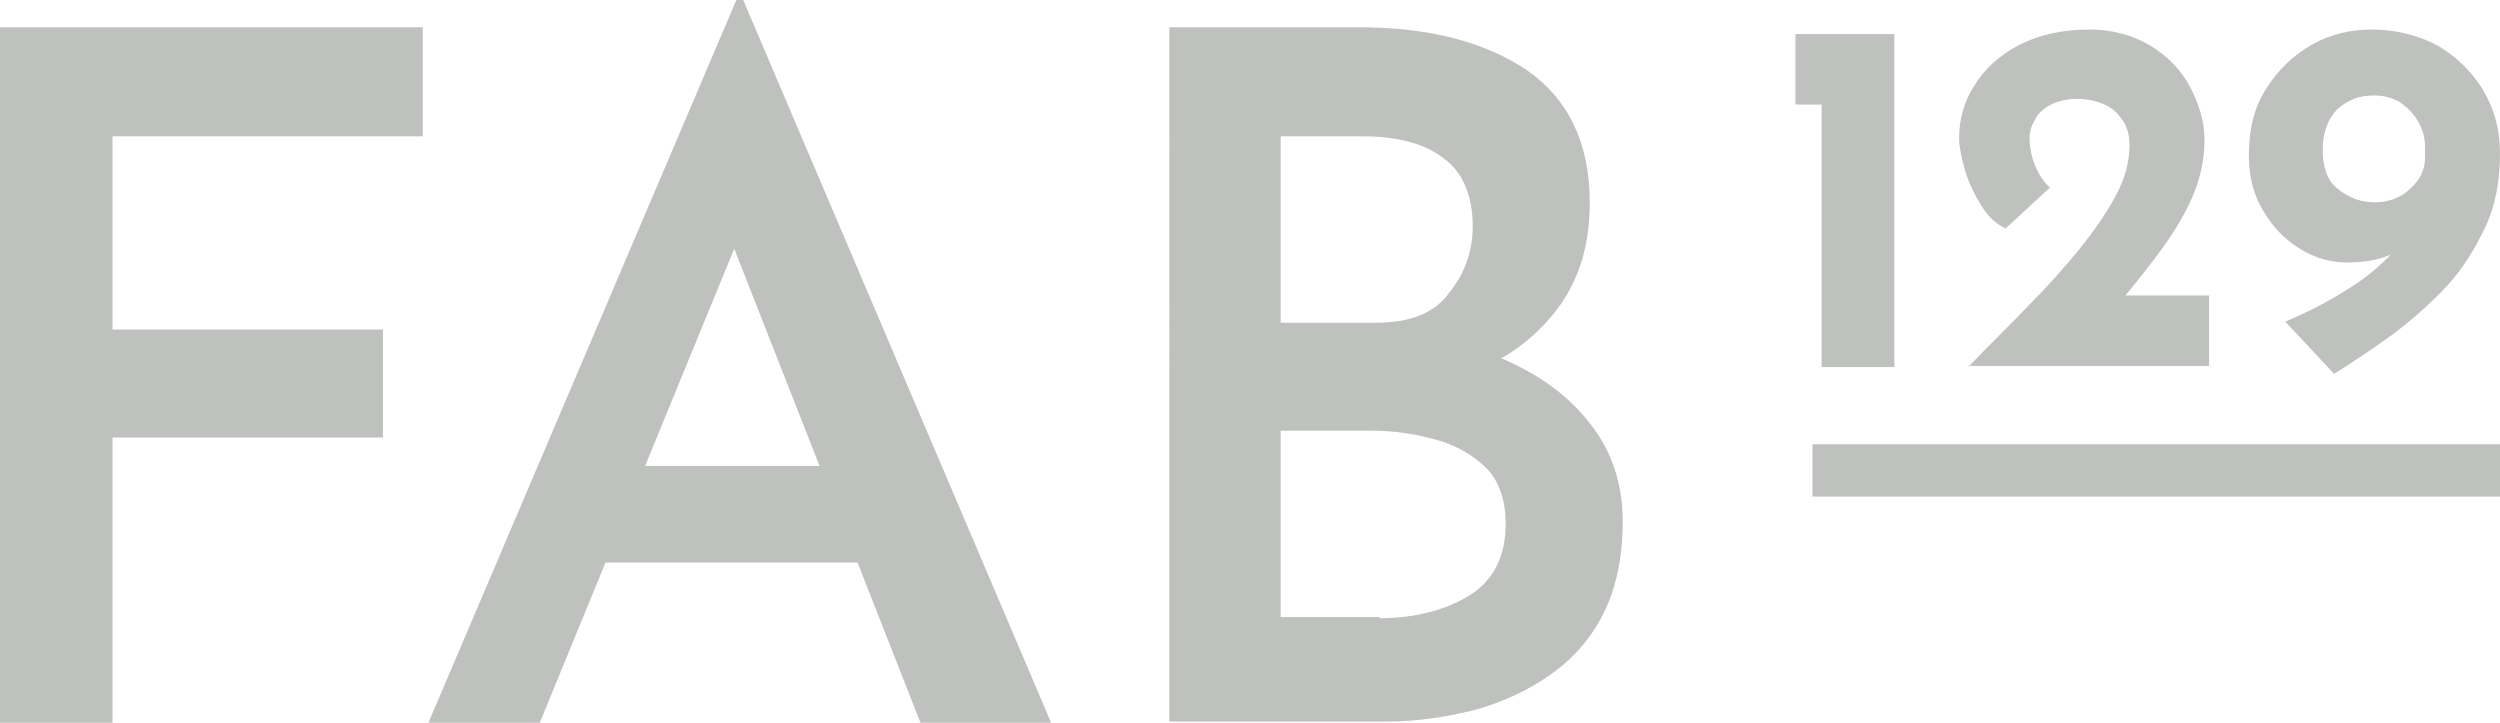
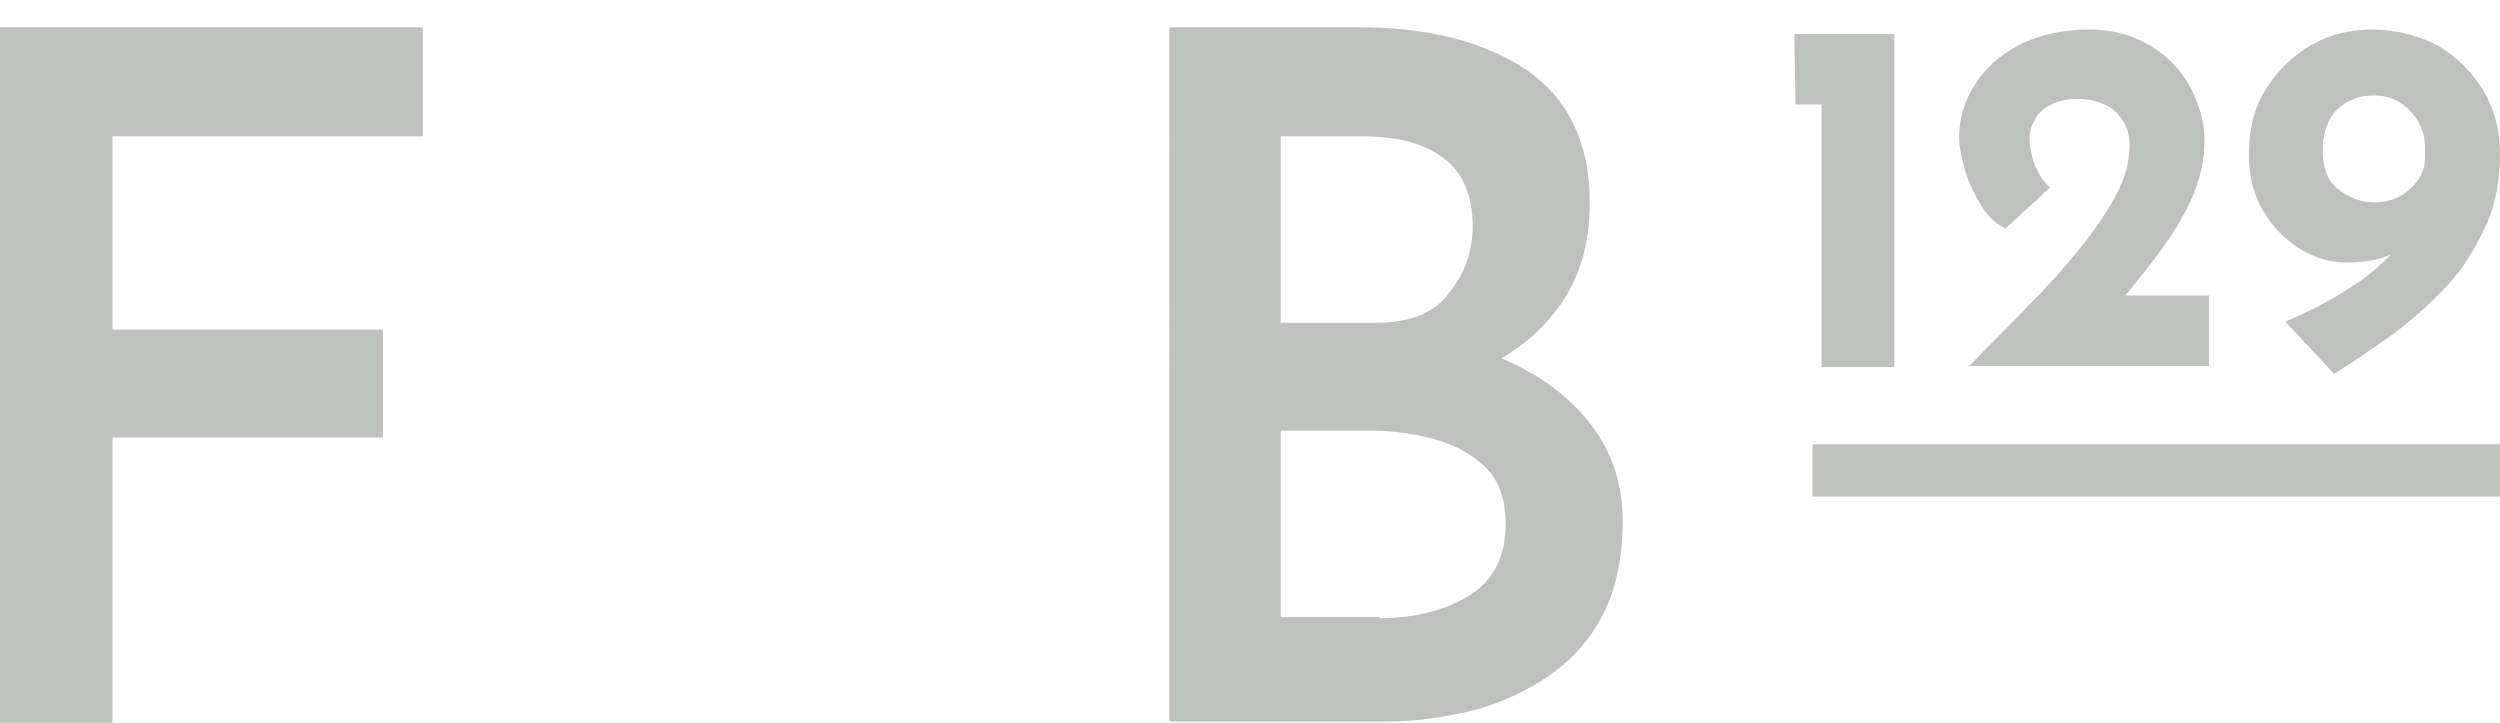
<svg xmlns="http://www.w3.org/2000/svg" id="Ebene_1" x="0px" y="0px" viewBox="0 0 220 63.6" style="enable-background:new 0 0 220 63.6;" xml:space="preserve">
  <style type="text/css">	.st0{fill:#BFC1BE;}</style>
  <g>
    <path class="st0" d="M0,2.4h37.2V12H9.9v17h23.8v9.5H9.9v25.1H0V2.4z" />
-     <path class="st0" d="M37.7,63.6L64.8,0h0.6l27.1,63.6H81L62.1,15.5l7.1-4.8L47.5,63.6H37.7z M54.8,41h20.7l3.4,8.5H51.8L54.8,41z" />
    <path class="st0" d="M119.6,2.4c6.2,0,11.1,1.3,14.8,3.8c3.6,2.5,5.5,6.4,5.5,11.6c0,3.5-0.8,6.4-2.5,8.9c-1.7,2.4-3.9,4.3-6.8,5.6  c-2.9,1.3-6.2,2-10,2.1l-1.4-5.3c4.5,0.1,8.6,0.8,12.1,2.1c3.6,1.4,6.4,3.3,8.4,5.8c2.1,2.5,3.1,5.5,3.1,8.9c0,3.2-0.6,5.9-1.7,8.1  c-1.1,2.2-2.7,4-4.7,5.4c-2,1.4-4.2,2.4-6.7,3.1c-2.5,0.6-5,1-7.7,1h-19.1V2.4H119.6z M121.1,28.4c2.9,0,5.1-0.8,6.4-2.6  c1.4-1.7,2.1-3.7,2.1-5.9c0-2.7-0.9-4.8-2.6-6c-1.7-1.3-4.1-1.9-7-1.9h-7.3v16.4H121.1z M121.4,54.4c3.1,0,5.8-0.7,7.9-2  c2.1-1.3,3.2-3.4,3.2-6.3c0-2.1-0.6-3.8-1.7-4.9c-1.1-1.1-2.6-2-4.4-2.5c-1.8-0.5-3.7-0.8-5.6-0.8h-8.1v16.4H121.4z" />
  </g>
  <g>
-     <path class="st0" d="M157.9,3h8.8v29.3h-6.4V9.2h-2.3V3z" />
+     <path class="st0" d="M157.9,3h8.8v29.3h-6.4V9.2h-2.3z" />
    <path class="st0" d="M173.2,32.3c1.8-1.9,3.6-3.6,5.3-5.4c1.7-1.7,3.2-3.4,4.5-5c1.3-1.6,2.4-3.2,3.2-4.7s1.2-3,1.2-4.4  c0-0.9-0.2-1.6-0.6-2.2c-0.4-0.6-0.9-1.1-1.6-1.4c-0.7-0.3-1.4-0.5-2.4-0.5c-0.9,0-1.7,0.2-2.3,0.5c-0.6,0.3-1.1,0.7-1.4,1.3  c-0.3,0.5-0.5,1-0.5,1.6c0,0.9,0.2,1.8,0.5,2.5c0.3,0.7,0.7,1.4,1.3,1.9l-3.9,3.6c-0.9-0.4-1.6-1.1-2.2-2.1c-0.6-1-1.1-2-1.4-3.1  c-0.3-1.1-0.5-2-0.5-2.7c0-1.6,0.4-3.2,1.3-4.6c0.9-1.5,2.2-2.7,3.9-3.6s3.8-1.4,6.3-1.4c2,0,3.8,0.5,5.3,1.4  c1.5,0.9,2.7,2.1,3.5,3.6c0.8,1.5,1.3,3.1,1.3,4.7c0,1.8-0.4,3.5-1.1,5.1c-0.7,1.6-1.7,3.2-2.8,4.7c-1.1,1.5-2.4,3.1-3.7,4.7  l-2.9-0.8h10.9v6.2H173.2z" />
    <path class="st0" d="M206.5,23.1c-1.4,0-2.8-0.4-4.1-1.2c-1.3-0.8-2.4-1.9-3.2-3.3c-0.9-1.4-1.3-3.1-1.3-4.9c0-2.4,0.5-4.4,1.6-6  c1-1.6,2.4-2.9,4-3.8c1.6-0.9,3.4-1.3,5.2-1.3c2.1,0,4.1,0.5,5.8,1.4c1.7,1,3,2.3,4,3.9c1,1.7,1.5,3.5,1.5,5.6  c0,2.4-0.4,4.6-1.3,6.5s-2,3.7-3.4,5.2c-1.4,1.5-3,2.9-4.7,4.2c-1.7,1.2-3.4,2.4-5.2,3.5l-4.3-4.6c2.4-1,4.4-2.1,6.2-3.3  c1.8-1.2,3.2-2.6,4.2-3.9c1-1.4,1.5-2.7,1.5-4l1.6,0.2c-0.8,1.9-1.8,3.3-3,4.3C210.5,22.6,208.8,23.1,206.5,23.1z M209,17.8  c1.2,0,2.3-0.4,3.1-1.2c0.9-0.8,1.3-1.7,1.3-2.7v-1c0-0.8-0.2-1.5-0.6-2.2c-0.4-0.7-0.9-1.2-1.6-1.7c-0.7-0.4-1.4-0.6-2.3-0.6  c-1.3,0-2.3,0.4-3.2,1.2c-0.8,0.8-1.3,2-1.3,3.6c0,1.5,0.4,2.7,1.3,3.4C206.7,17.4,207.7,17.8,209,17.8z" />
  </g>
  <rect x="159.5" y="39.1" class="st0" width="60.5" height="4.6" />
</svg>